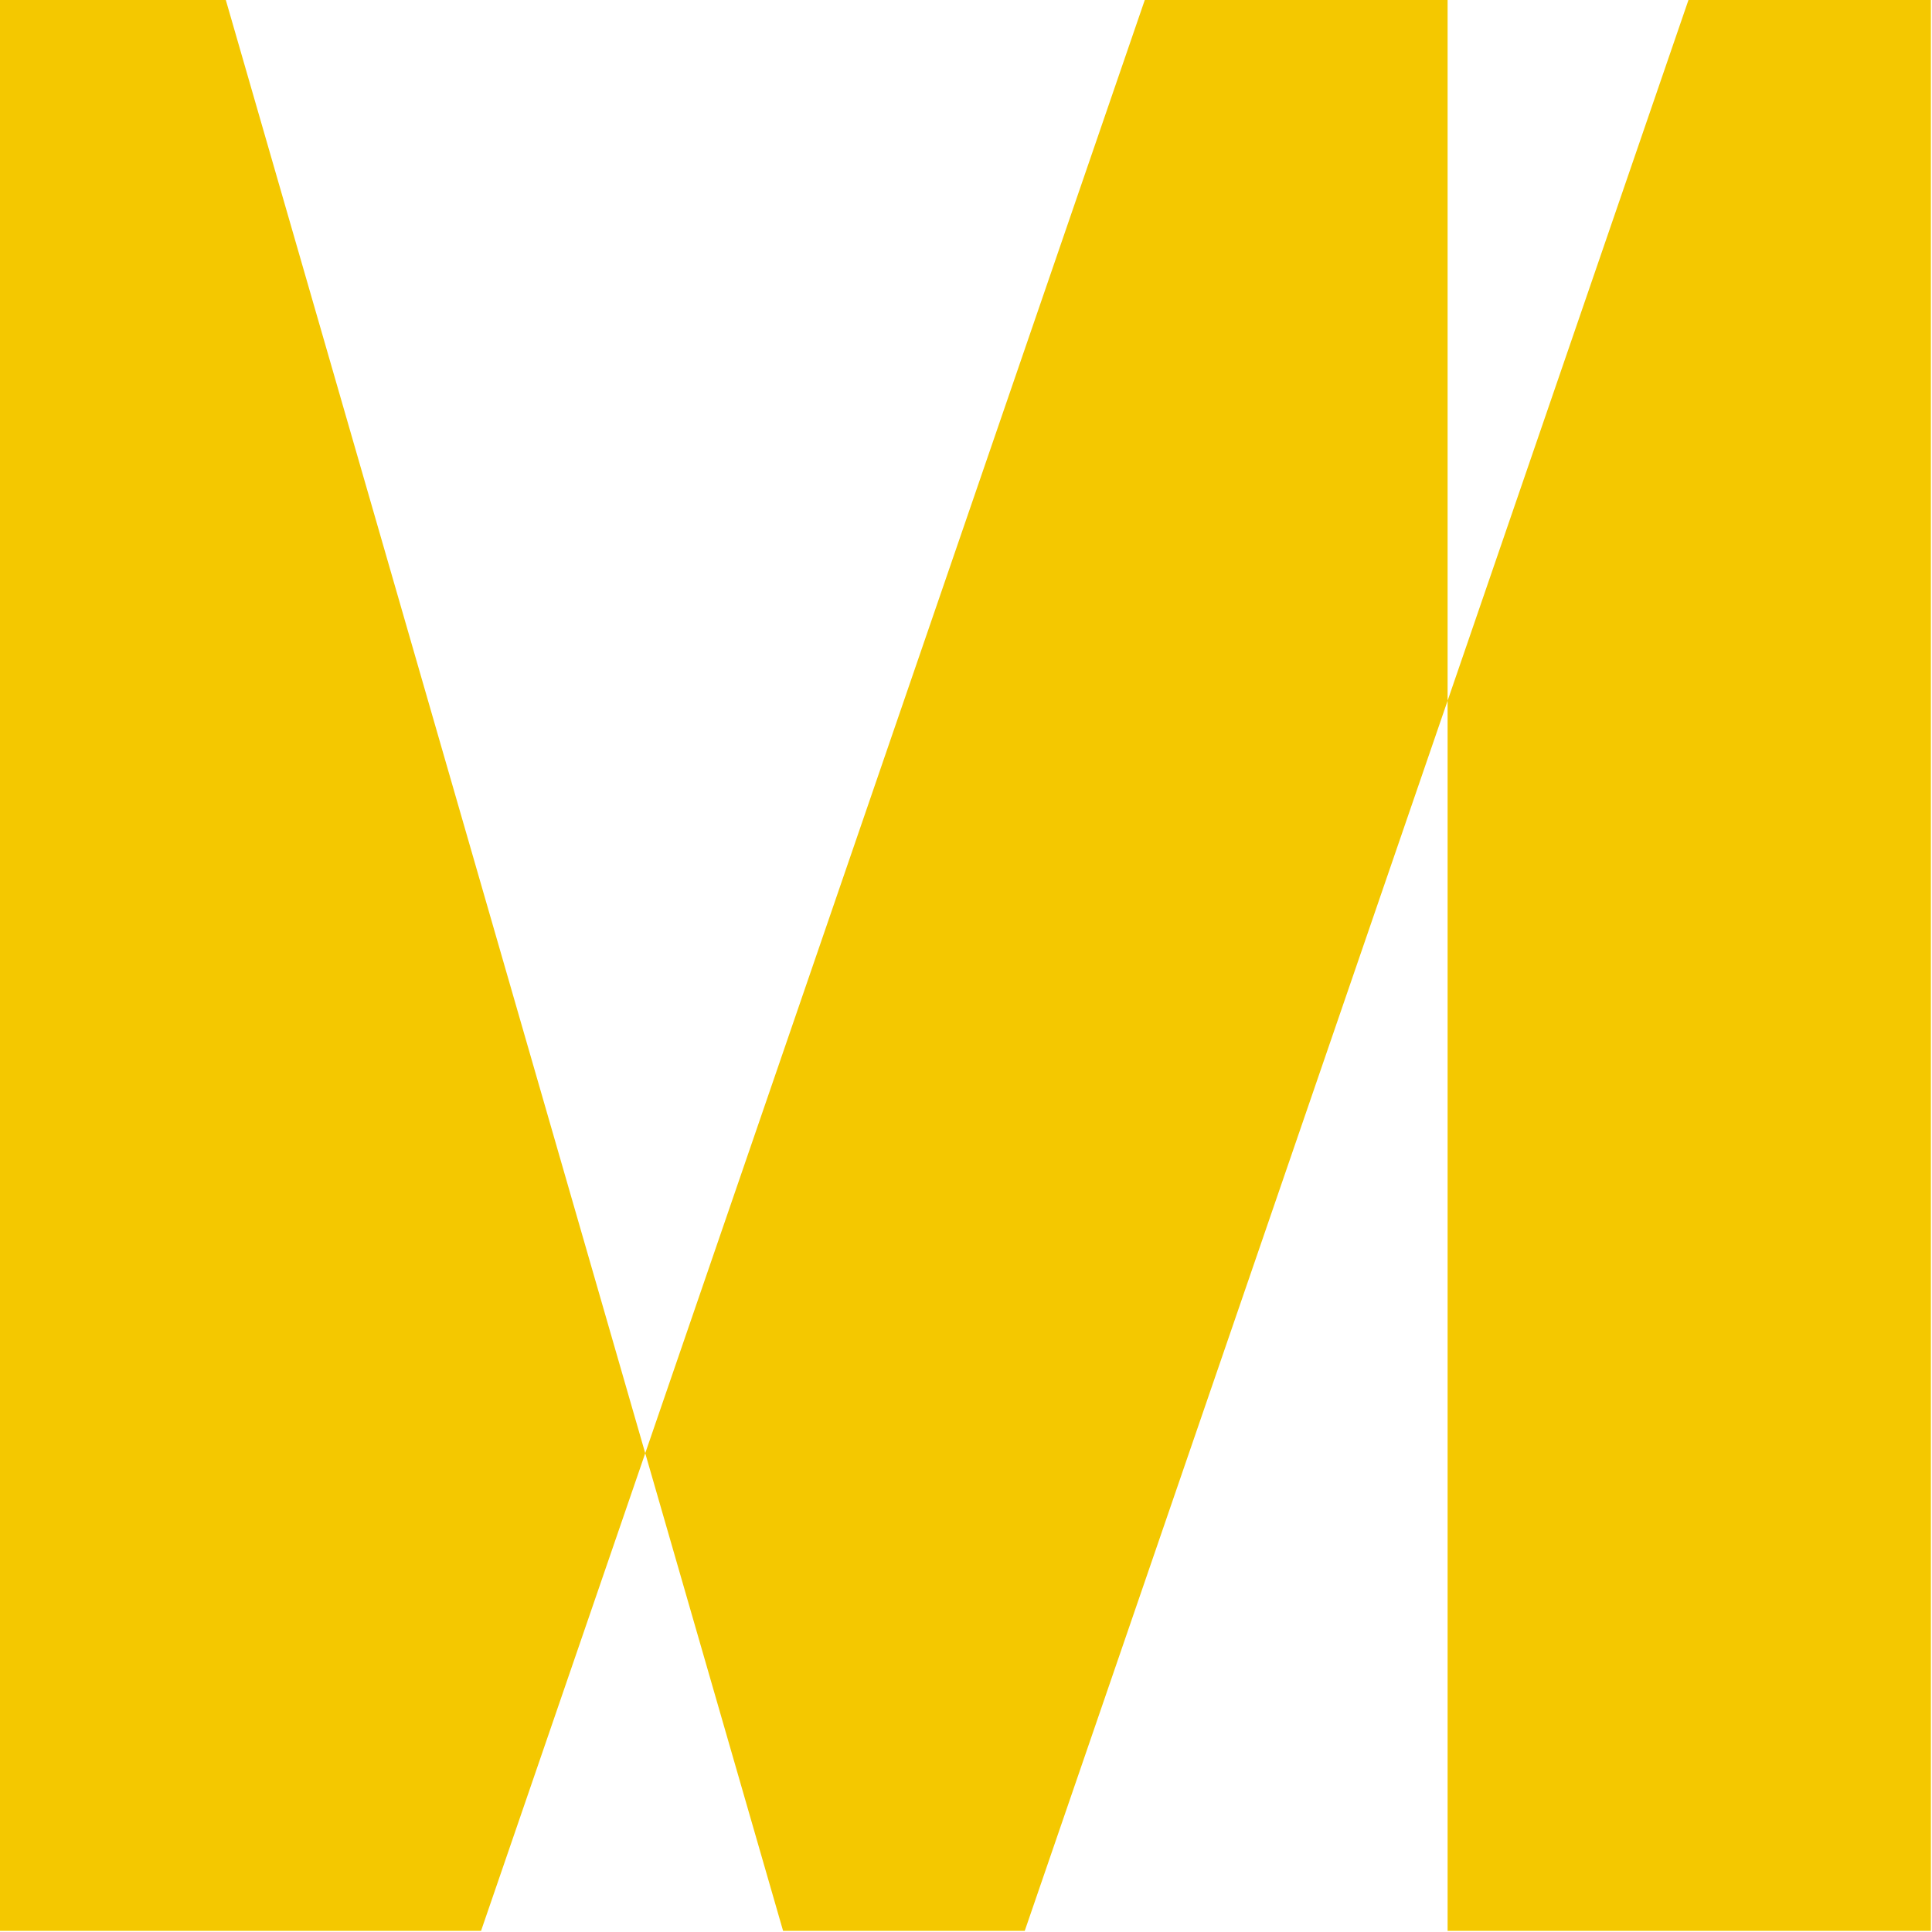
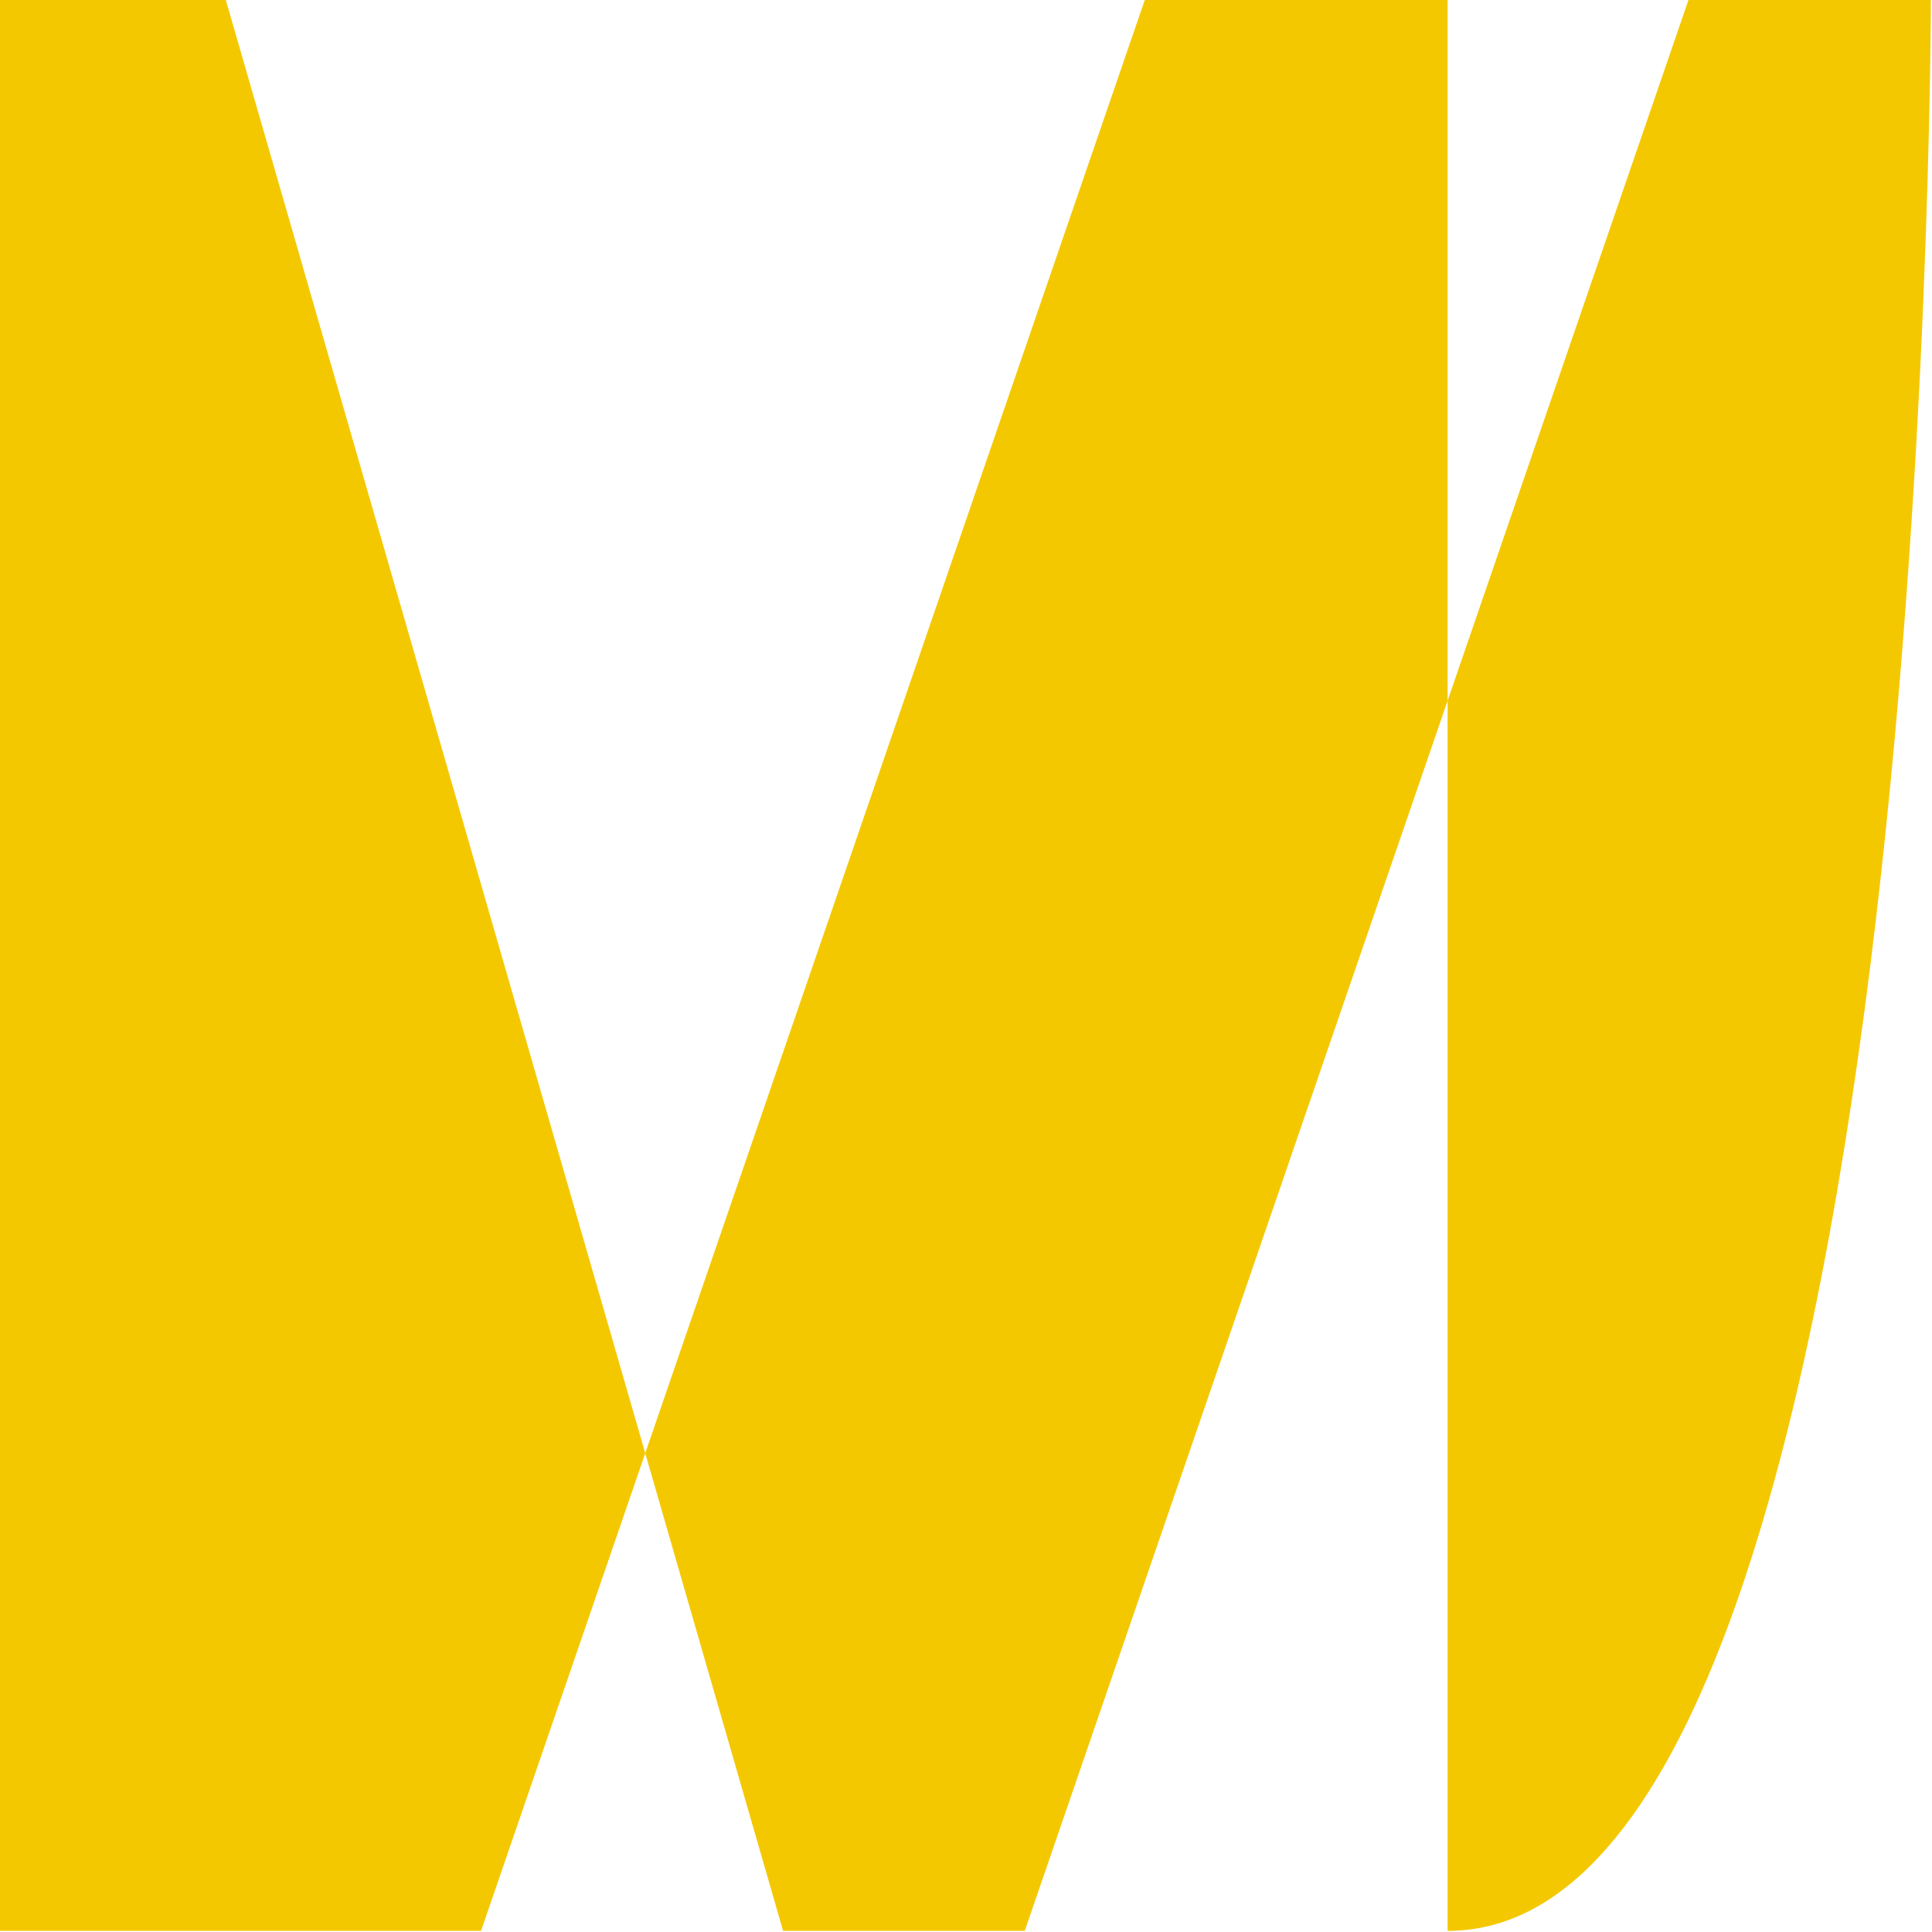
<svg xmlns="http://www.w3.org/2000/svg" xmlns:xlink="http://www.w3.org/1999/xlink" preserveAspectRatio="xMidYMid meet" width="295" height="295" viewBox="0 0 295 295" style="width:100%;height:100%">
  <defs>
    <animate repeatCount="indefinite" dur="11.178s" begin="0s" xlink:href="#_R_G_L_0_G_L_0_G_D_0_P_0" fill="freeze" attributeName="d" attributeType="XML" from="M288.25 0.25 C288.25,0.25 252.25,0.25 252.25,0.25 C252.25,0.25 153.25,288.25 153.25,288.25 C153.25,288.25 117.25,288.25 117.25,288.25 C117.25,288.25 34.13,0.25 34.13,0.25 C34.13,0.25 0.25,0.25 0.25,0.25 C0.25,0.25 0.25,288.25 0.25,288.25 C0.25,288.25 72.25,288.25 72.25,288.25 C72.25,288.25 171.25,0.25 171.25,0.25 C171.25,0.25 216.25,0.25 216.25,0.25 C216.25,0.25 216.25,288.25 216.25,288.25 C216.25,288.25 288.25,288.25 288.25,288.25 C288.25,288.25 288.25,0.25 288.25,0.25z " to="M288.25 0.25 C288.25,0.25 252.25,0.25 252.25,0.25 C252.25,0.25 153.25,288.25 153.25,288.25 C153.25,288.25 117.25,288.25 117.25,288.25 C117.25,288.25 34.13,0.25 34.13,0.25 C34.13,0.25 0.25,0.25 0.25,0.25 C0.25,0.25 0.25,288.25 0.25,288.25 C0.25,288.25 72.25,288.25 72.25,288.25 C72.25,288.25 171.25,0.25 171.25,0.25 C171.25,0.25 216.25,0.25 216.25,0.25 C216.25,0.25 216.25,288.25 216.25,288.25 C216.25,288.25 288.25,288.25 288.25,288.25 C288.25,288.25 288.25,0.25 288.25,0.25z " keyTimes="0;0.001;0.108;0.164;0.83;0.89;1" values="M288.25 0.25 C288.25,0.25 252.25,0.25 252.25,0.25 C252.25,0.25 153.25,288.25 153.25,288.25 C153.25,288.25 117.25,288.25 117.25,288.25 C117.25,288.25 34.13,0.25 34.13,0.25 C34.13,0.25 0.25,0.25 0.25,0.25 C0.25,0.25 0.25,288.25 0.25,288.25 C0.25,288.25 72.25,288.25 72.25,288.25 C72.25,288.25 171.25,0.25 171.25,0.25 C171.25,0.25 216.25,0.25 216.25,0.25 C216.25,0.25 216.25,288.25 216.25,288.25 C216.25,288.25 288.25,288.25 288.25,288.25 C288.25,288.25 288.25,0.25 288.25,0.25z ;M288.25 0.25 C288.25,0.25 252.25,0.25 252.25,0.25 C252.25,0.25 153.25,288.25 153.25,288.25 C153.25,288.25 117.25,288.25 117.25,288.25 C117.25,288.25 34.13,0.25 34.13,0.25 C34.13,0.25 0.25,0.25 0.25,0.25 C0.25,0.25 0.25,288.25 0.25,288.25 C0.25,288.25 72.25,288.25 72.25,288.25 C72.25,288.25 171.25,0.25 171.25,0.25 C171.25,0.25 216.25,0.25 216.25,0.25 C216.25,0.25 216.25,288.25 216.25,288.25 C216.25,288.25 288.25,288.25 288.25,288.25 C288.25,288.25 288.25,0.25 288.25,0.25z ;M288.25 0.25 C288.25,0.25 252.25,0.25 252.25,0.25 C252.25,0.25 153.25,288.25 153.25,288.25 C153.25,288.25 117.25,288.25 117.25,288.25 C117.25,288.25 34.13,0.25 34.13,0.25 C34.13,0.25 0.25,0.25 0.25,0.25 C0.25,0.25 0.25,288.25 0.25,288.25 C0.25,288.25 72.25,288.25 72.25,288.25 C72.25,288.25 171.25,0.25 171.25,0.25 C171.25,0.25 216.25,0.25 216.25,0.25 C216.25,0.25 216.25,288.25 216.25,288.25 C216.25,288.25 288.25,288.25 288.25,288.25 C288.25,288.25 288.25,0.25 288.25,0.25z ;M288.25 0.25 C288.25,0.25 216.89,0.25 216.89,0.25 C216.89,0.25 192.21,288.25 192.21,288.25 C192.21,288.25 152.87,288.25 152.87,288.25 C152.87,288.25 35.34,0.25 35.34,0.25 C35.34,0.25 0.25,0.25 0.25,0.25 C0.25,0.25 0.25,288.25 0.25,288.25 C0.25,288.25 118.33,288.25 118.33,288.25 C118.33,288.25 54.38,0.25 54.38,0.25 C54.38,0.25 91.1,0.25 91.1,0.25 C91.1,0.25 207.52,288.25 207.52,288.25 C207.52,288.25 288.25,288.25 288.25,288.25 C288.25,288.25 288.25,0.25 288.25,0.25z ;M288.25 0.25 C288.25,0.25 216.89,0.25 216.89,0.25 C216.89,0.25 192.21,288.25 192.21,288.25 C192.21,288.25 152.87,288.25 152.87,288.25 C152.87,288.25 35.34,0.25 35.34,0.25 C35.34,0.25 0.25,0.25 0.25,0.25 C0.25,0.25 0.25,288.25 0.25,288.25 C0.25,288.25 118.33,288.25 118.33,288.25 C118.33,288.25 54.38,0.25 54.38,0.25 C54.38,0.25 91.1,0.25 91.1,0.25 C91.1,0.25 207.52,288.25 207.52,288.25 C207.52,288.25 288.25,288.25 288.25,288.25 C288.25,288.25 288.25,0.25 288.25,0.25z ;M288.25 0.25 C288.25,0.25 252.25,0.25 252.25,0.25 C252.25,0.25 153.25,288.25 153.25,288.25 C153.25,288.25 117.25,288.25 117.25,288.25 C117.25,288.25 34.13,0.25 34.13,0.25 C34.13,0.25 0.25,0.25 0.25,0.25 C0.25,0.25 0.25,288.25 0.25,288.25 C0.25,288.25 72.25,288.25 72.25,288.25 C72.25,288.25 171.25,0.25 171.25,0.25 C171.25,0.25 216.25,0.25 216.25,0.25 C216.25,0.25 216.25,288.25 216.25,288.25 C216.25,288.25 288.25,288.25 288.25,288.25 C288.25,288.25 288.25,0.25 288.25,0.25z ;M288.25 0.25 C288.25,0.25 252.25,0.25 252.25,0.25 C252.25,0.25 153.25,288.25 153.25,288.25 C153.25,288.25 117.25,288.25 117.25,288.25 C117.25,288.25 34.13,0.25 34.13,0.25 C34.13,0.25 0.25,0.25 0.25,0.25 C0.25,0.25 0.25,288.25 0.25,288.25 C0.25,288.25 72.25,288.25 72.25,288.25 C72.25,288.25 171.25,0.25 171.25,0.25 C171.25,0.25 216.25,0.25 216.25,0.25 C216.25,0.25 216.25,288.25 216.25,288.25 C216.25,288.25 288.25,288.25 288.25,288.25 C288.25,288.25 288.25,0.25 288.25,0.25z " keySplines="0.167 0.167 0.197 1;0.167 0.167 0.197 1;1 0 0 1;0.167 0 0 1;0.167 0 0 1;0 0 0 0" calcMode="spline" />
    <animate attributeType="XML" attributeName="opacity" dur="11s" from="0" to="1" xlink:href="#time_group" />
  </defs>
  <g id="_R_G">
    <g id="_R_G_L_0_G" transform=" translate(147.5, 147.5) scale(1.85, 1.85) translate(-80, -80)">
      <g id="_R_G_L_0_G_L_0_G" transform=" translate(80, 80) scale(0.554, 0.554) translate(-144.5, -144.5)">
-         <path id="_R_G_L_0_G_L_0_G_D_0_P_0" fill="#f4c800" fill-opacity="1" fill-rule="nonzero" d=" M288.25 0.25 C288.25,0.25 252.25,0.25 252.25,0.25 C252.25,0.25 153.25,288.25 153.25,288.25 C153.25,288.25 117.25,288.25 117.25,288.25 C117.25,288.25 34.13,0.25 34.13,0.25 C34.13,0.25 0.25,0.25 0.25,0.25 C0.25,0.25 0.25,288.25 0.25,288.25 C0.25,288.25 72.25,288.25 72.25,288.25 C72.25,288.25 171.25,0.25 171.25,0.25 C171.25,0.25 216.25,0.25 216.25,0.25 C216.25,0.25 216.25,288.25 216.25,288.25 C216.25,288.25 288.25,288.25 288.25,288.25 C288.25,288.25 288.25,0.25 288.25,0.25z " />
+         <path id="_R_G_L_0_G_L_0_G_D_0_P_0" fill="#f4c800" fill-opacity="1" fill-rule="nonzero" d=" M288.25 0.25 C288.25,0.25 252.25,0.25 252.25,0.25 C252.25,0.25 153.25,288.25 153.25,288.25 C153.25,288.25 117.25,288.25 117.25,288.25 C117.25,288.25 34.13,0.25 34.13,0.25 C34.13,0.25 0.25,0.25 0.25,0.25 C0.25,0.25 0.25,288.25 0.25,288.25 C0.25,288.25 72.25,288.25 72.25,288.25 C72.25,288.25 171.25,0.25 171.25,0.25 C171.25,0.25 216.25,0.25 216.25,0.25 C216.25,0.25 216.25,288.25 216.25,288.25 C288.25,288.25 288.25,0.25 288.25,0.25z " />
      </g>
    </g>
  </g>
  <g id="time_group" />
</svg>